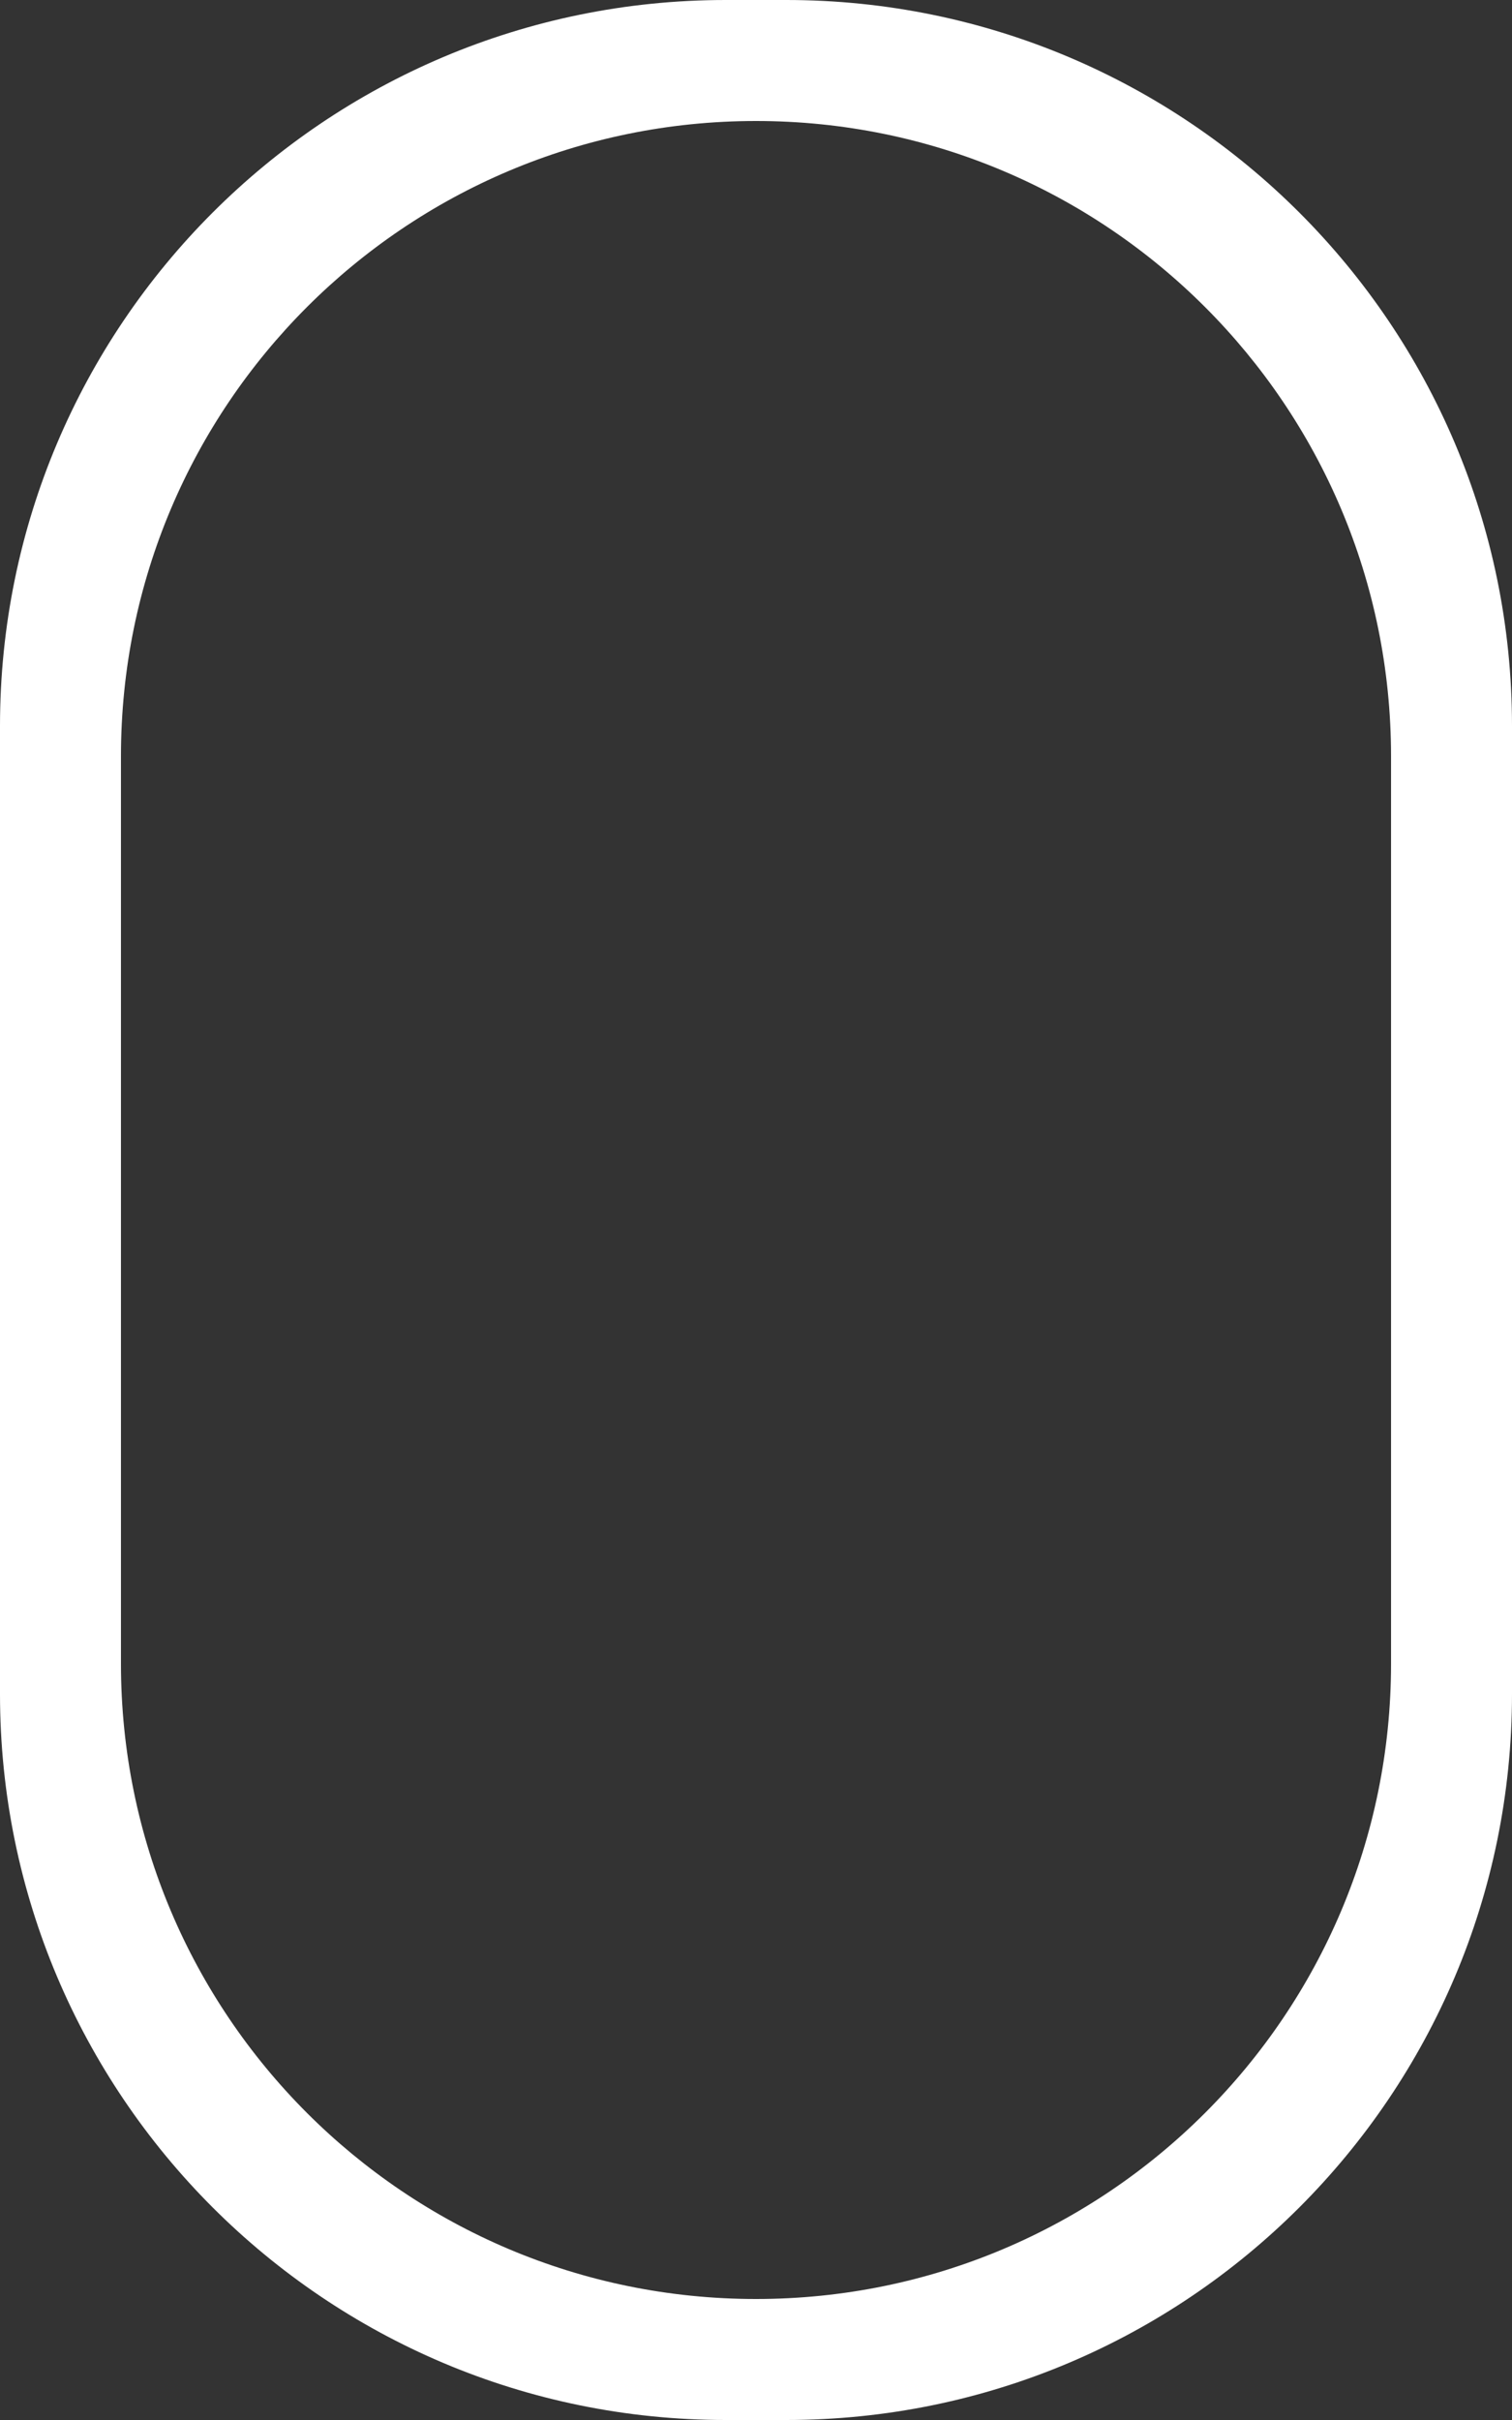
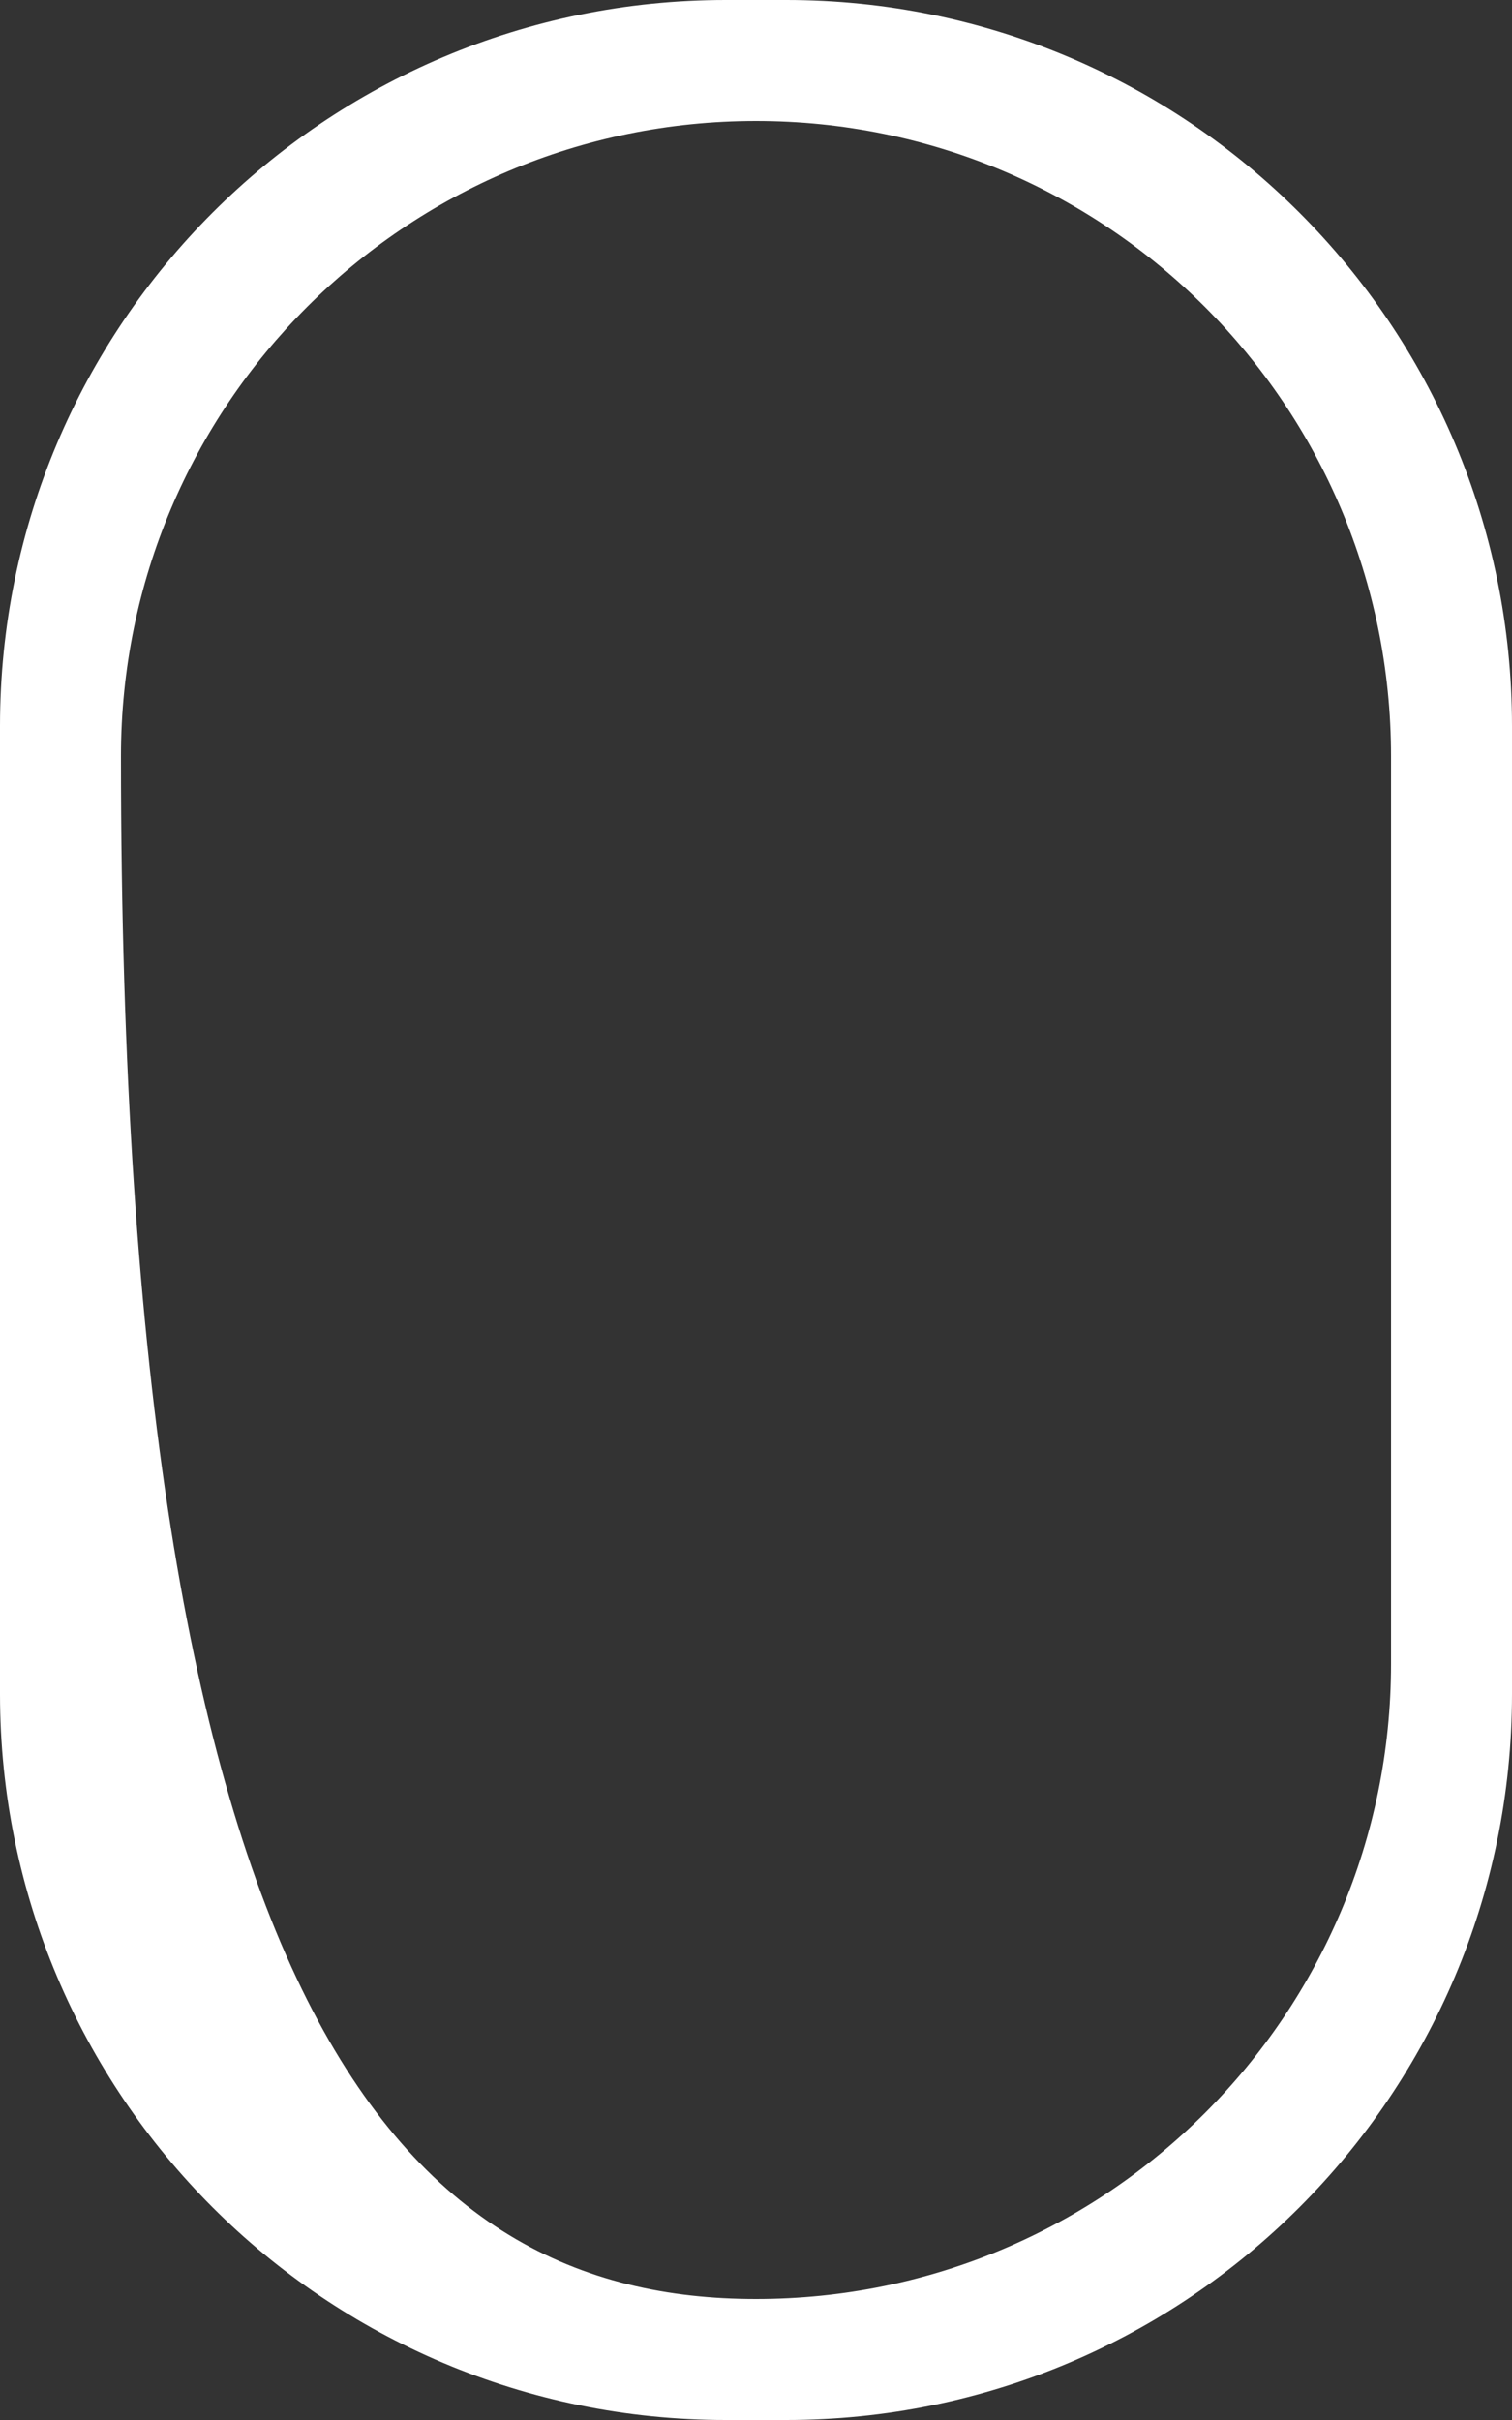
<svg xmlns="http://www.w3.org/2000/svg" width="25" height="40" viewBox="0 0 25 40" fill="none">
  <rect x="0" y="0" width="25" height="40" fill="#333333" stroke="none" />
-   <path fill-rule="evenodd" clip-rule="evenodd" d="M13 0C19.627 0 25 5.373 25 12V28C25 34.627 19.627 40 13 40H12C5.373 40 0 34.627 0 28V12C0 5.373 5.373 0 12 0H13ZM12.5 2C6.701 2 2 6.701 2 12.5V27.5C2 33.299 6.701 38 12.5 38C18.299 38 23 33.299 23 27.5V12.5C23 6.701 18.299 2 12.5 2Z" fill="white" />
+   <path fill-rule="evenodd" clip-rule="evenodd" d="M13 0C19.627 0 25 5.373 25 12V28C25 34.627 19.627 40 13 40H12C5.373 40 0 34.627 0 28V12C0 5.373 5.373 0 12 0H13ZM12.5 2C6.701 2 2 6.701 2 12.5C2 33.299 6.701 38 12.5 38C18.299 38 23 33.299 23 27.5V12.5C23 6.701 18.299 2 12.5 2Z" fill="white" />
</svg>